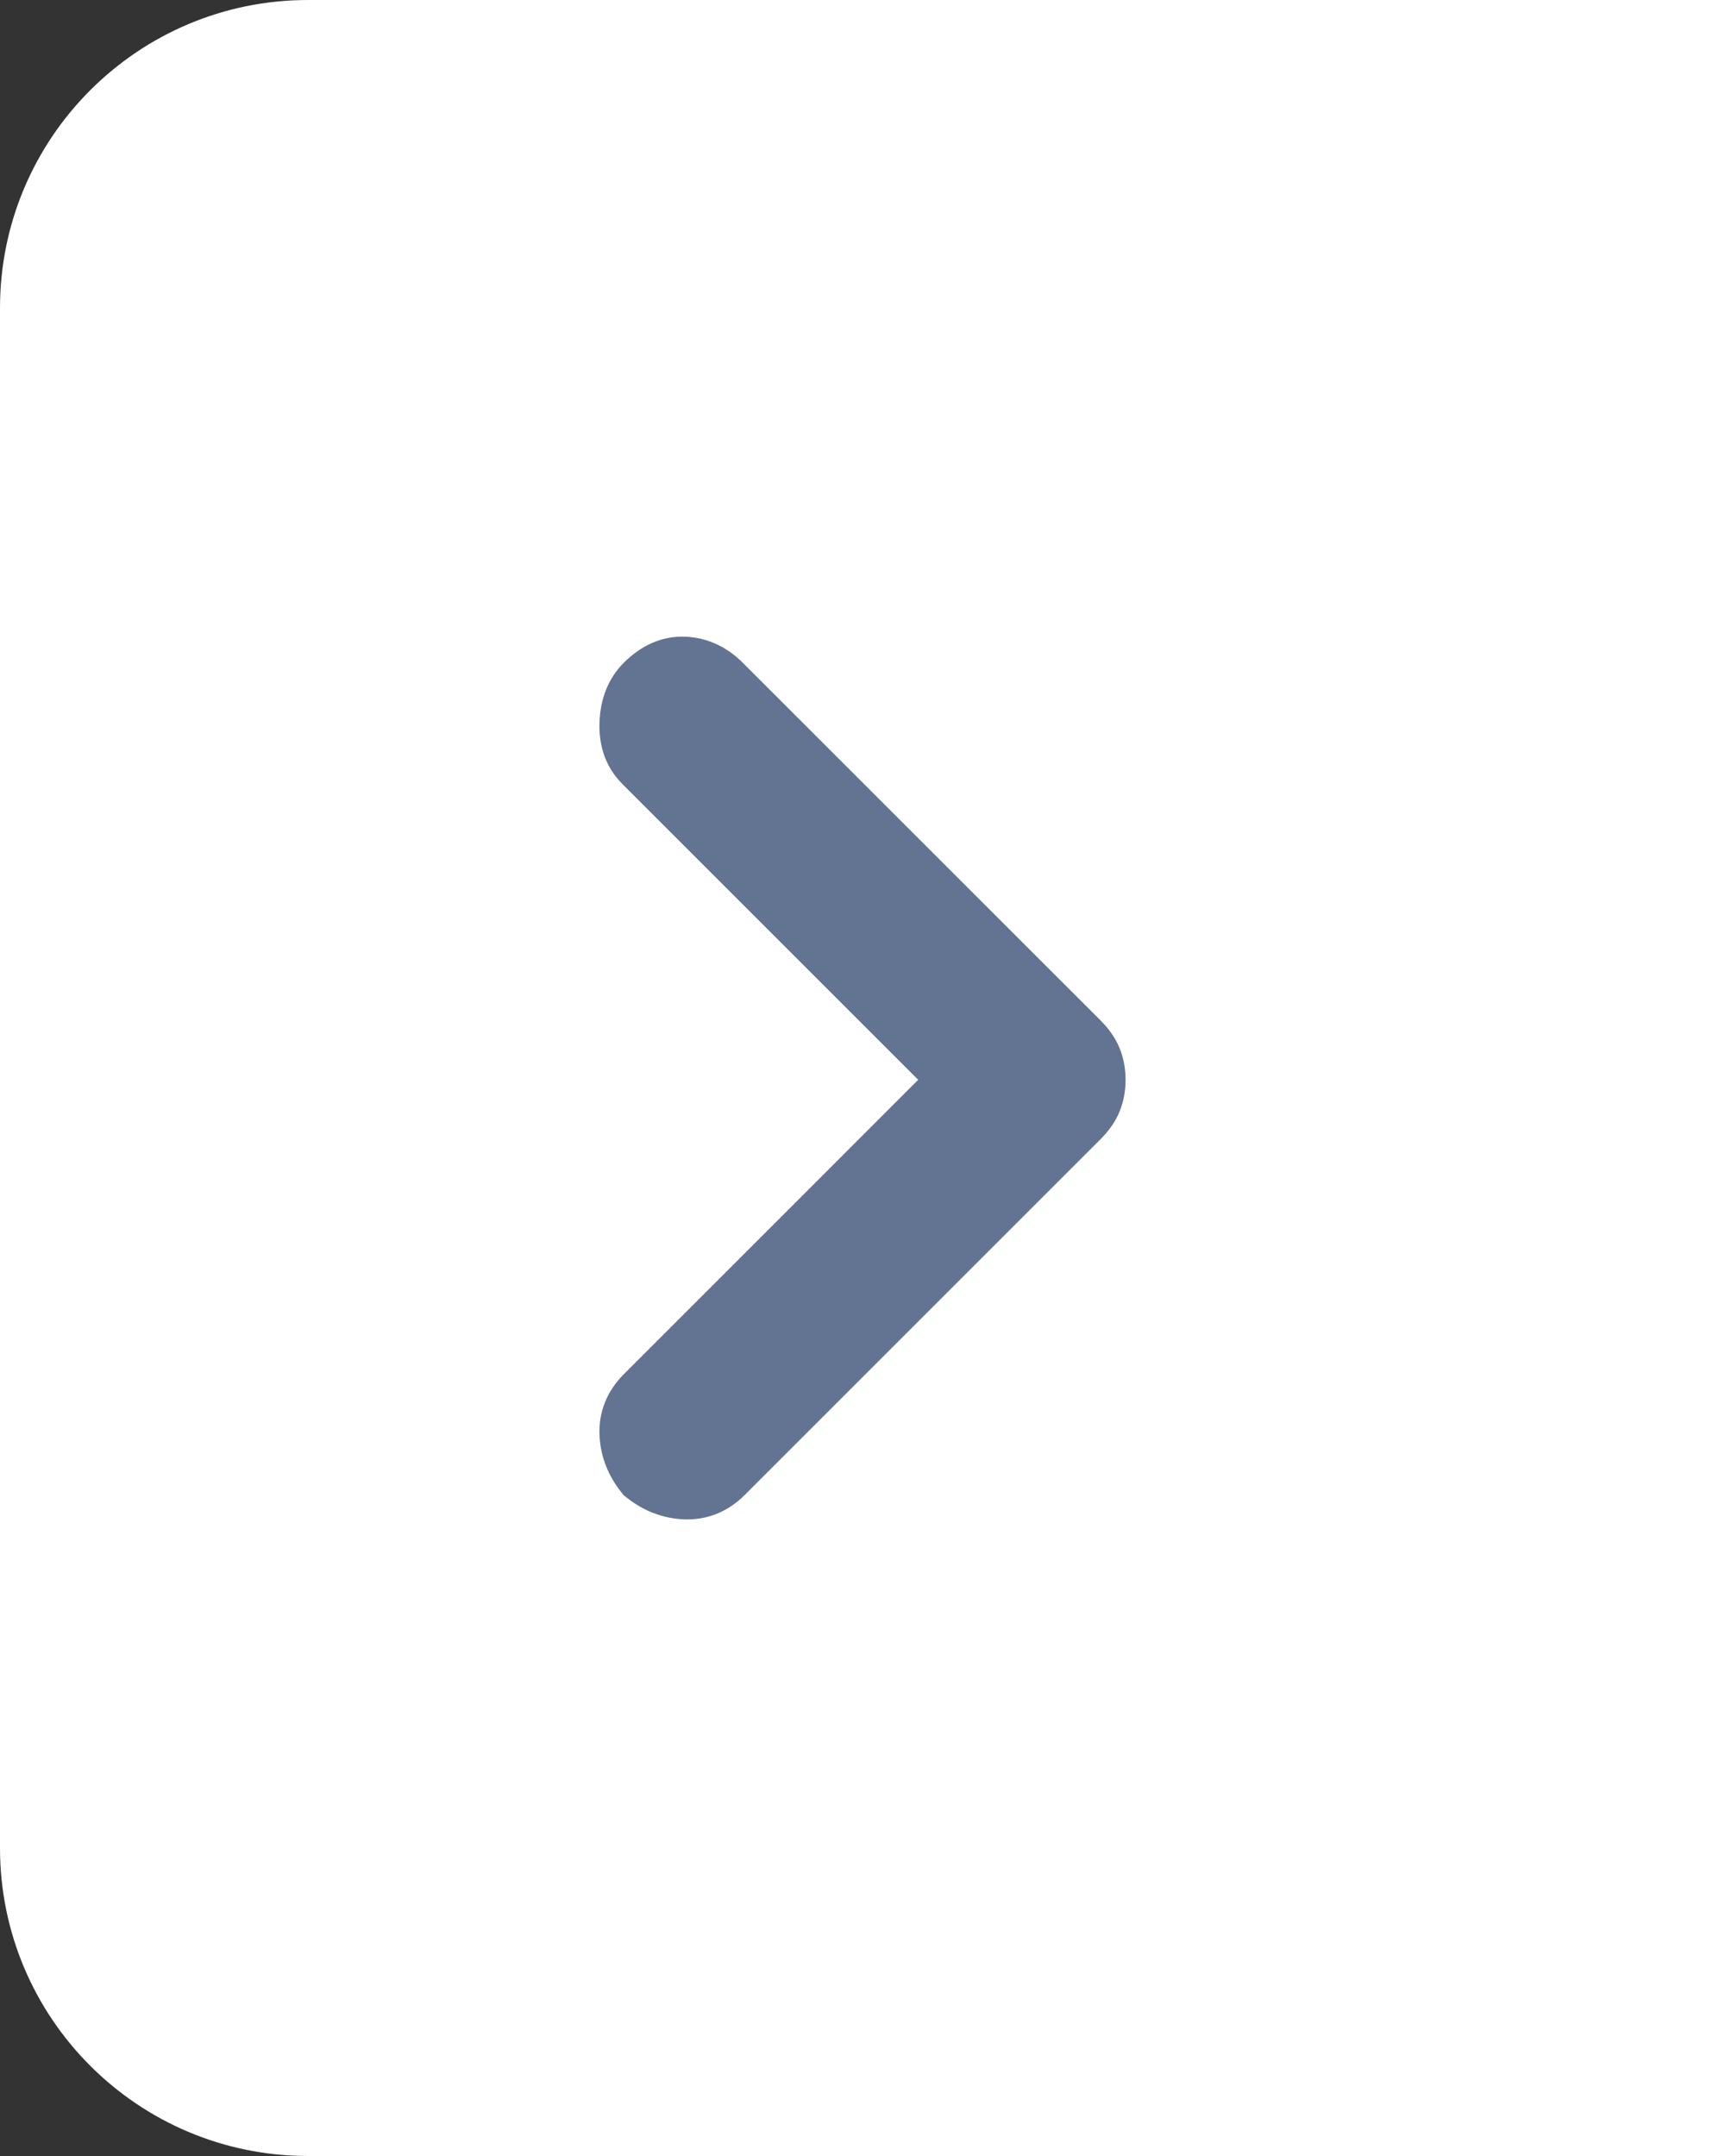
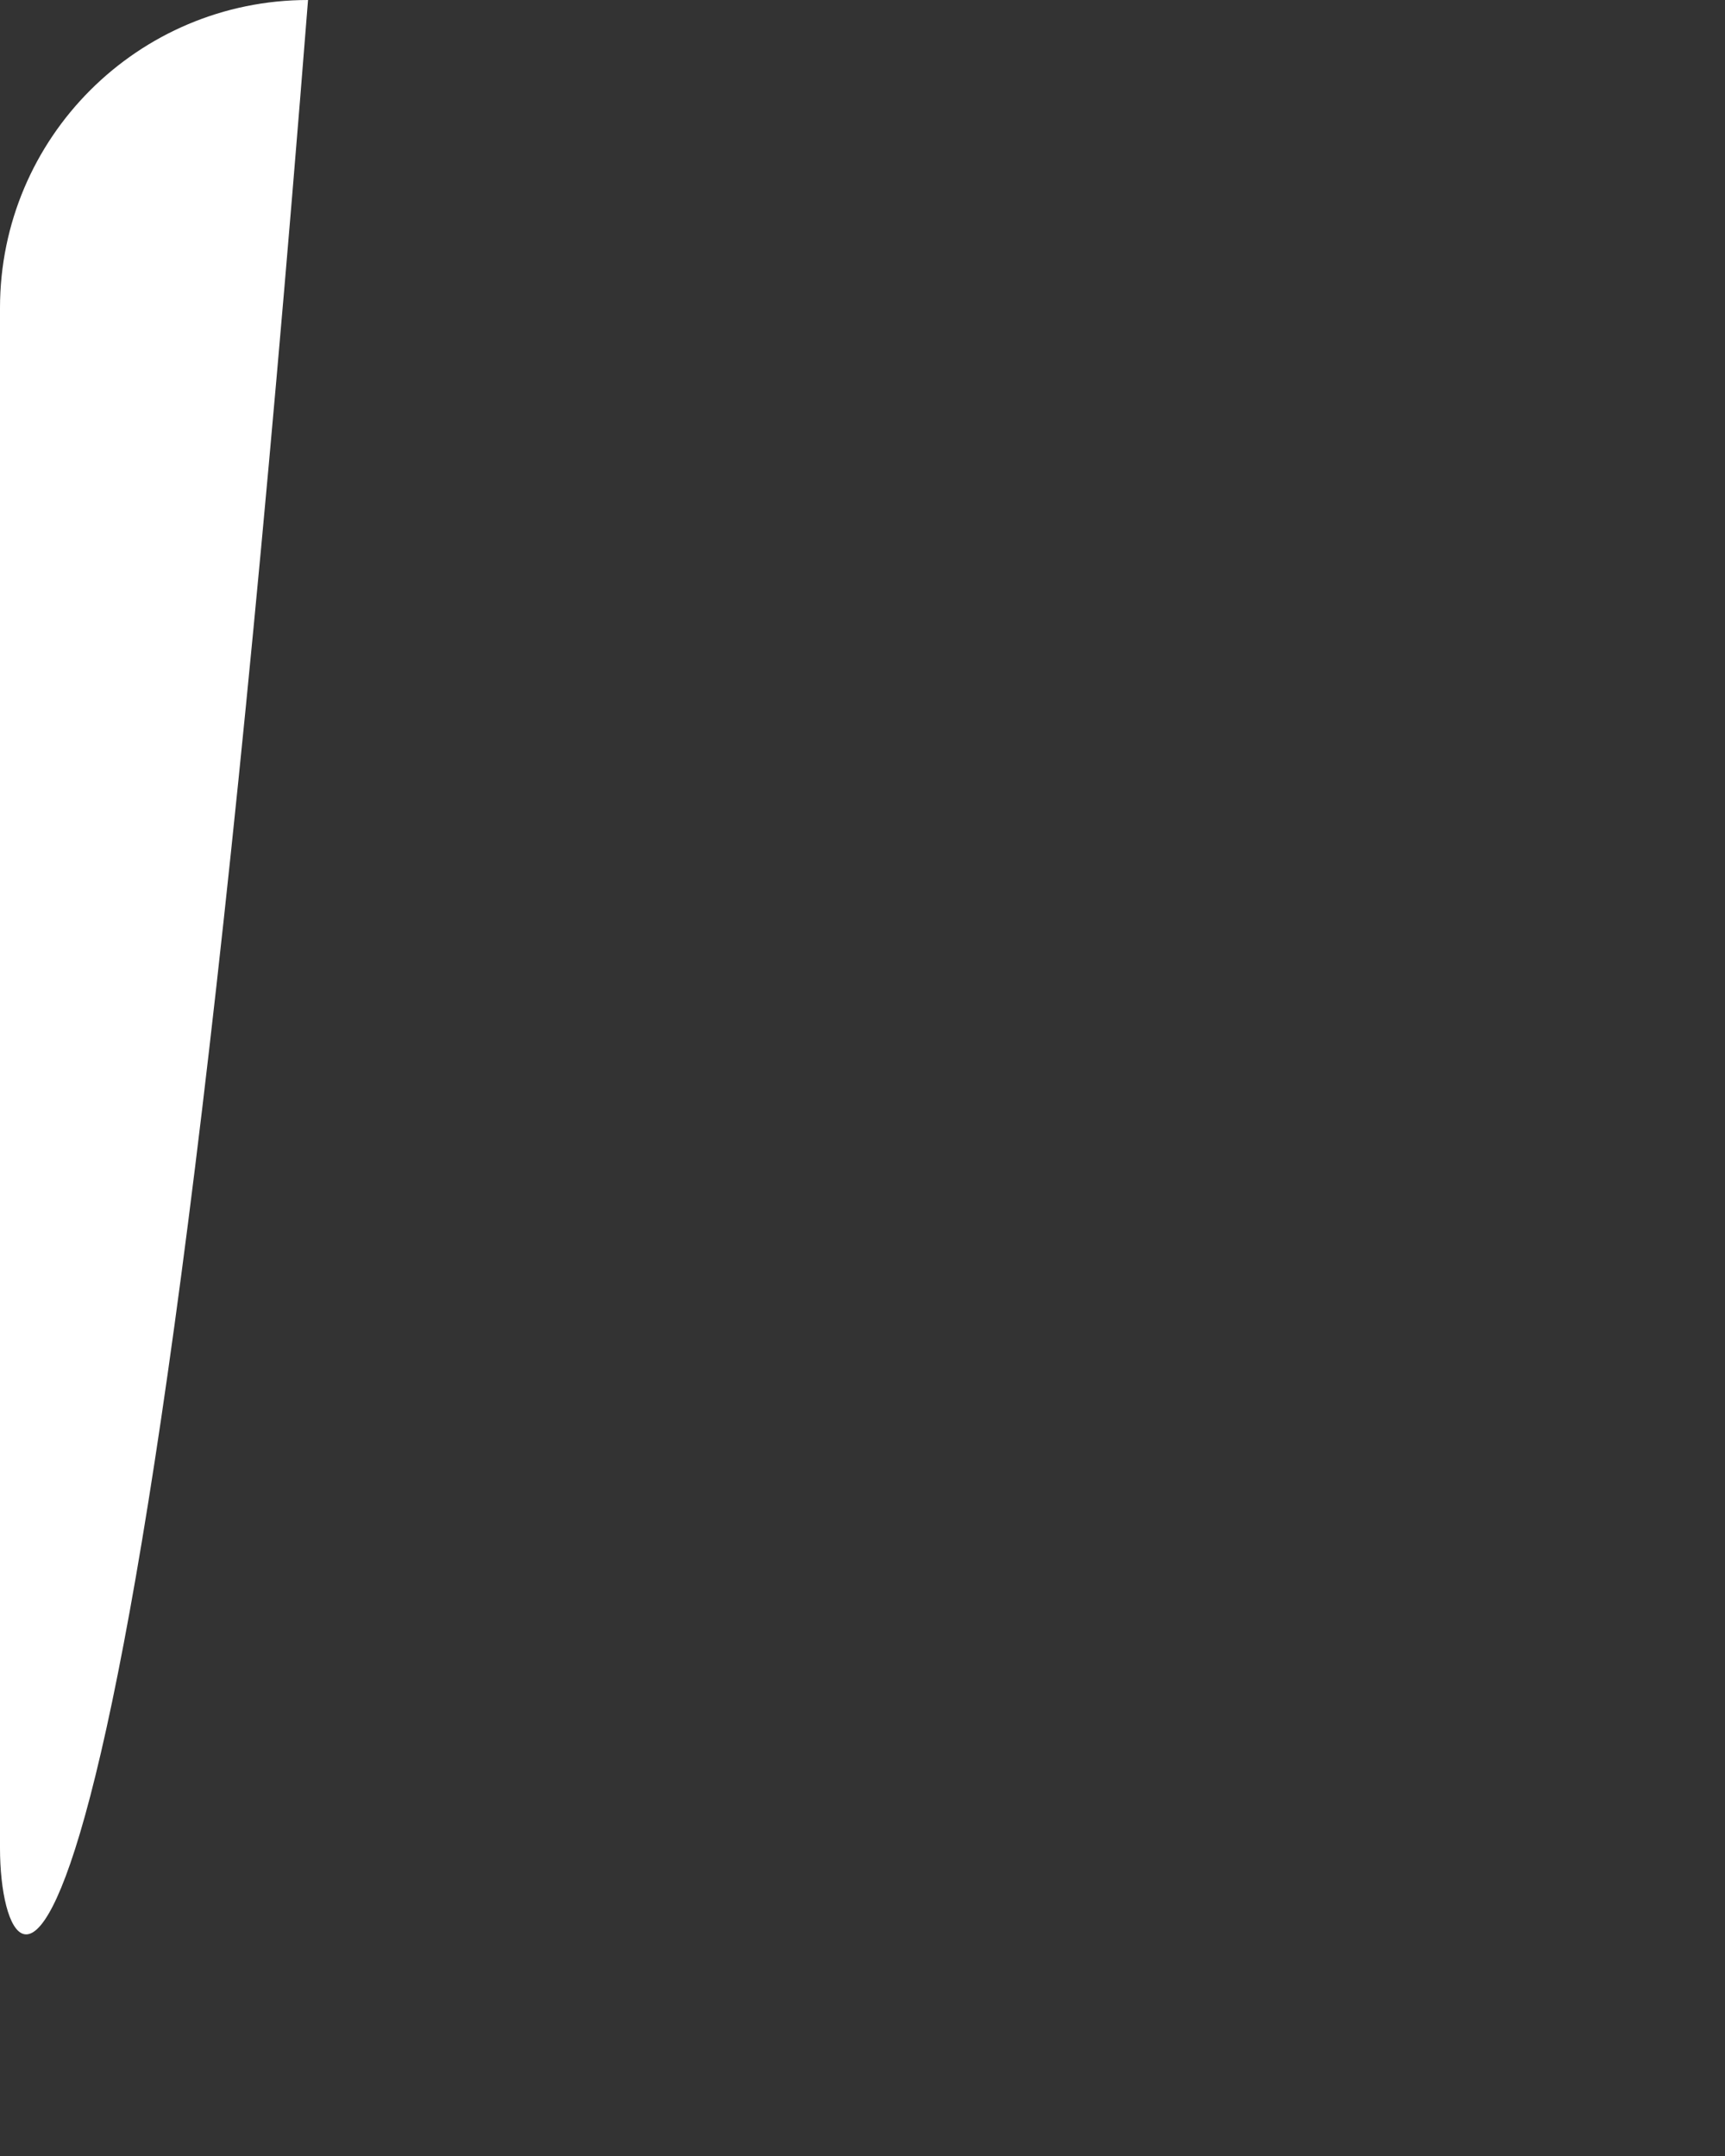
<svg xmlns="http://www.w3.org/2000/svg" width="28" height="35" viewBox="0 0 28 35" fill="none">
  <rect x="0" y="0" width="28" height="35" fill="#333333" stroke="none" />
-   <path d="M0 5C0 2.239 2.239 0 5 0H28V35H5C2.239 35 0 32.761 0 30V5Z" fill="white" />
-   <path d="M10.284 24.073L10.301 24.095L10.323 24.112C10.556 24.299 10.82 24.402 11.11 24.415C11.418 24.427 11.689 24.315 11.91 24.094L17.685 18.319C17.799 18.205 17.89 18.08 17.944 17.943C17.996 17.813 18.02 17.674 18.02 17.529C18.02 17.385 17.996 17.246 17.944 17.116C17.89 16.979 17.799 16.854 17.685 16.74L11.88 10.936C11.666 10.722 11.41 10.599 11.117 10.586C10.807 10.572 10.534 10.704 10.302 10.936C10.093 11.145 9.993 11.418 9.981 11.731C9.969 12.048 10.059 12.329 10.273 12.544L15.258 17.529L10.302 22.486C10.081 22.707 9.968 22.978 9.981 23.286C9.993 23.576 10.097 23.84 10.284 24.073Z" fill="#637392" stroke="#637392" stroke-width="0.5" />
+   <path d="M0 5C0 2.239 2.239 0 5 0H28H5C2.239 35 0 32.761 0 30V5Z" fill="white" />
</svg>